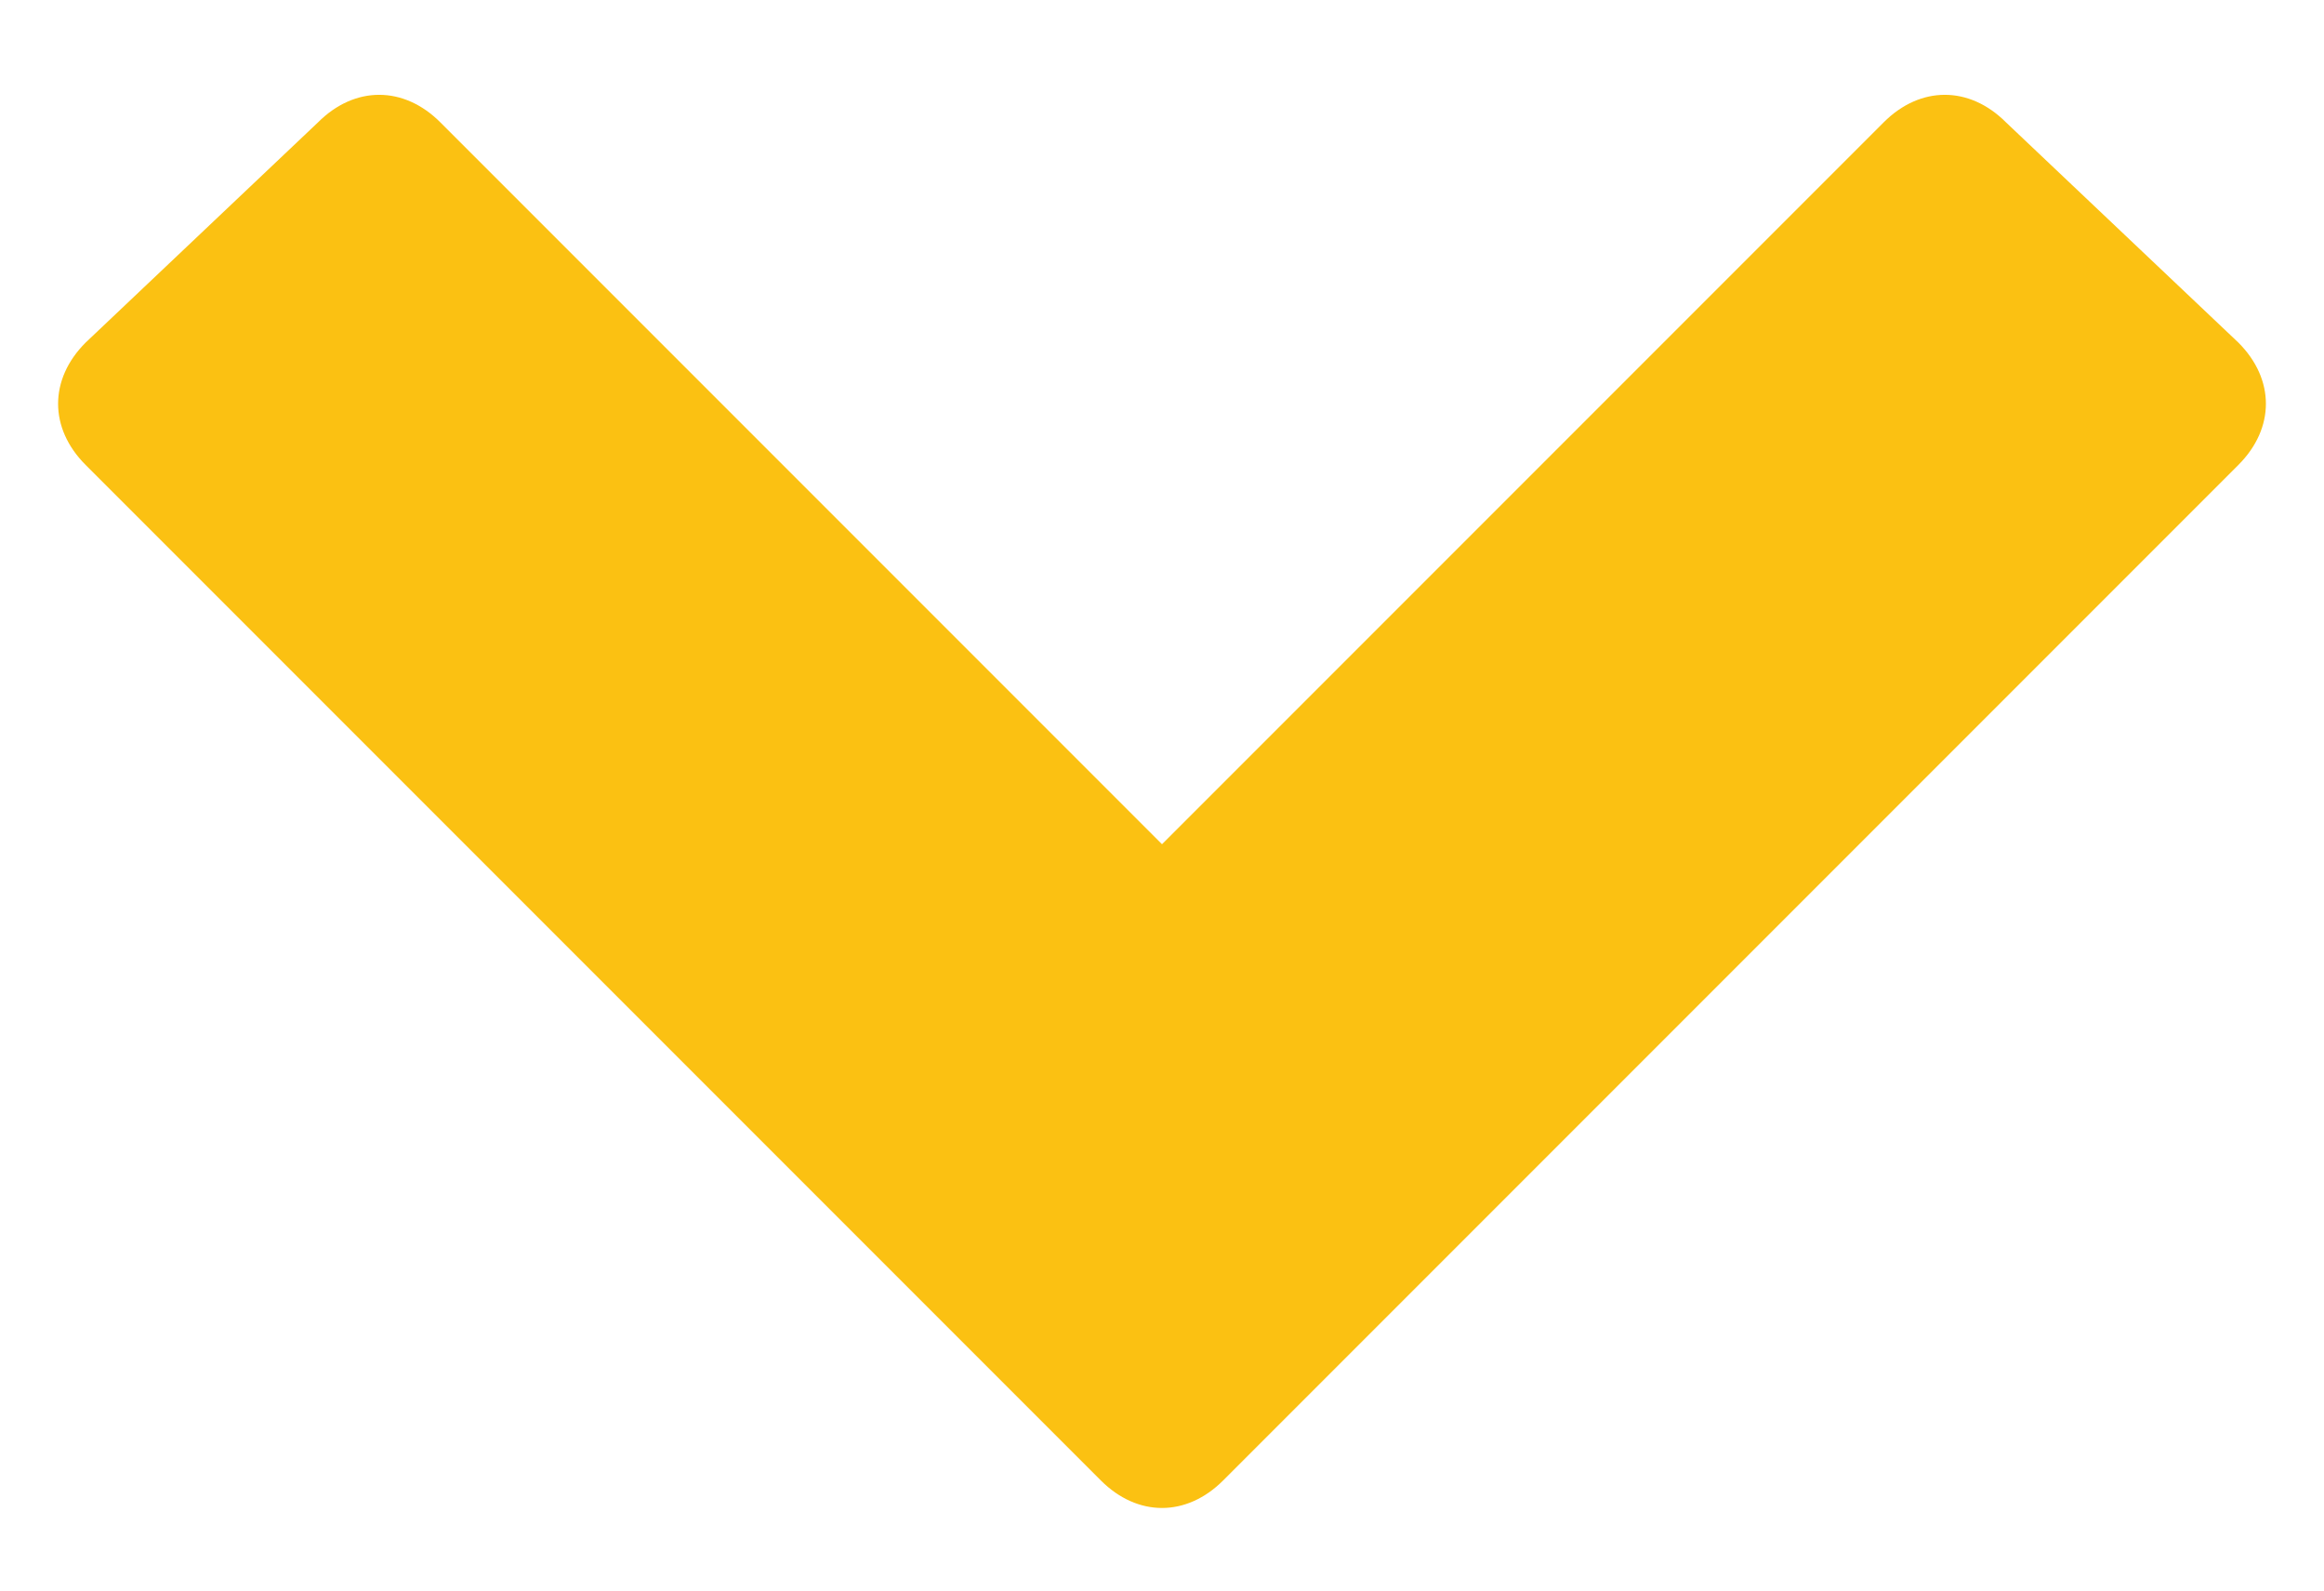
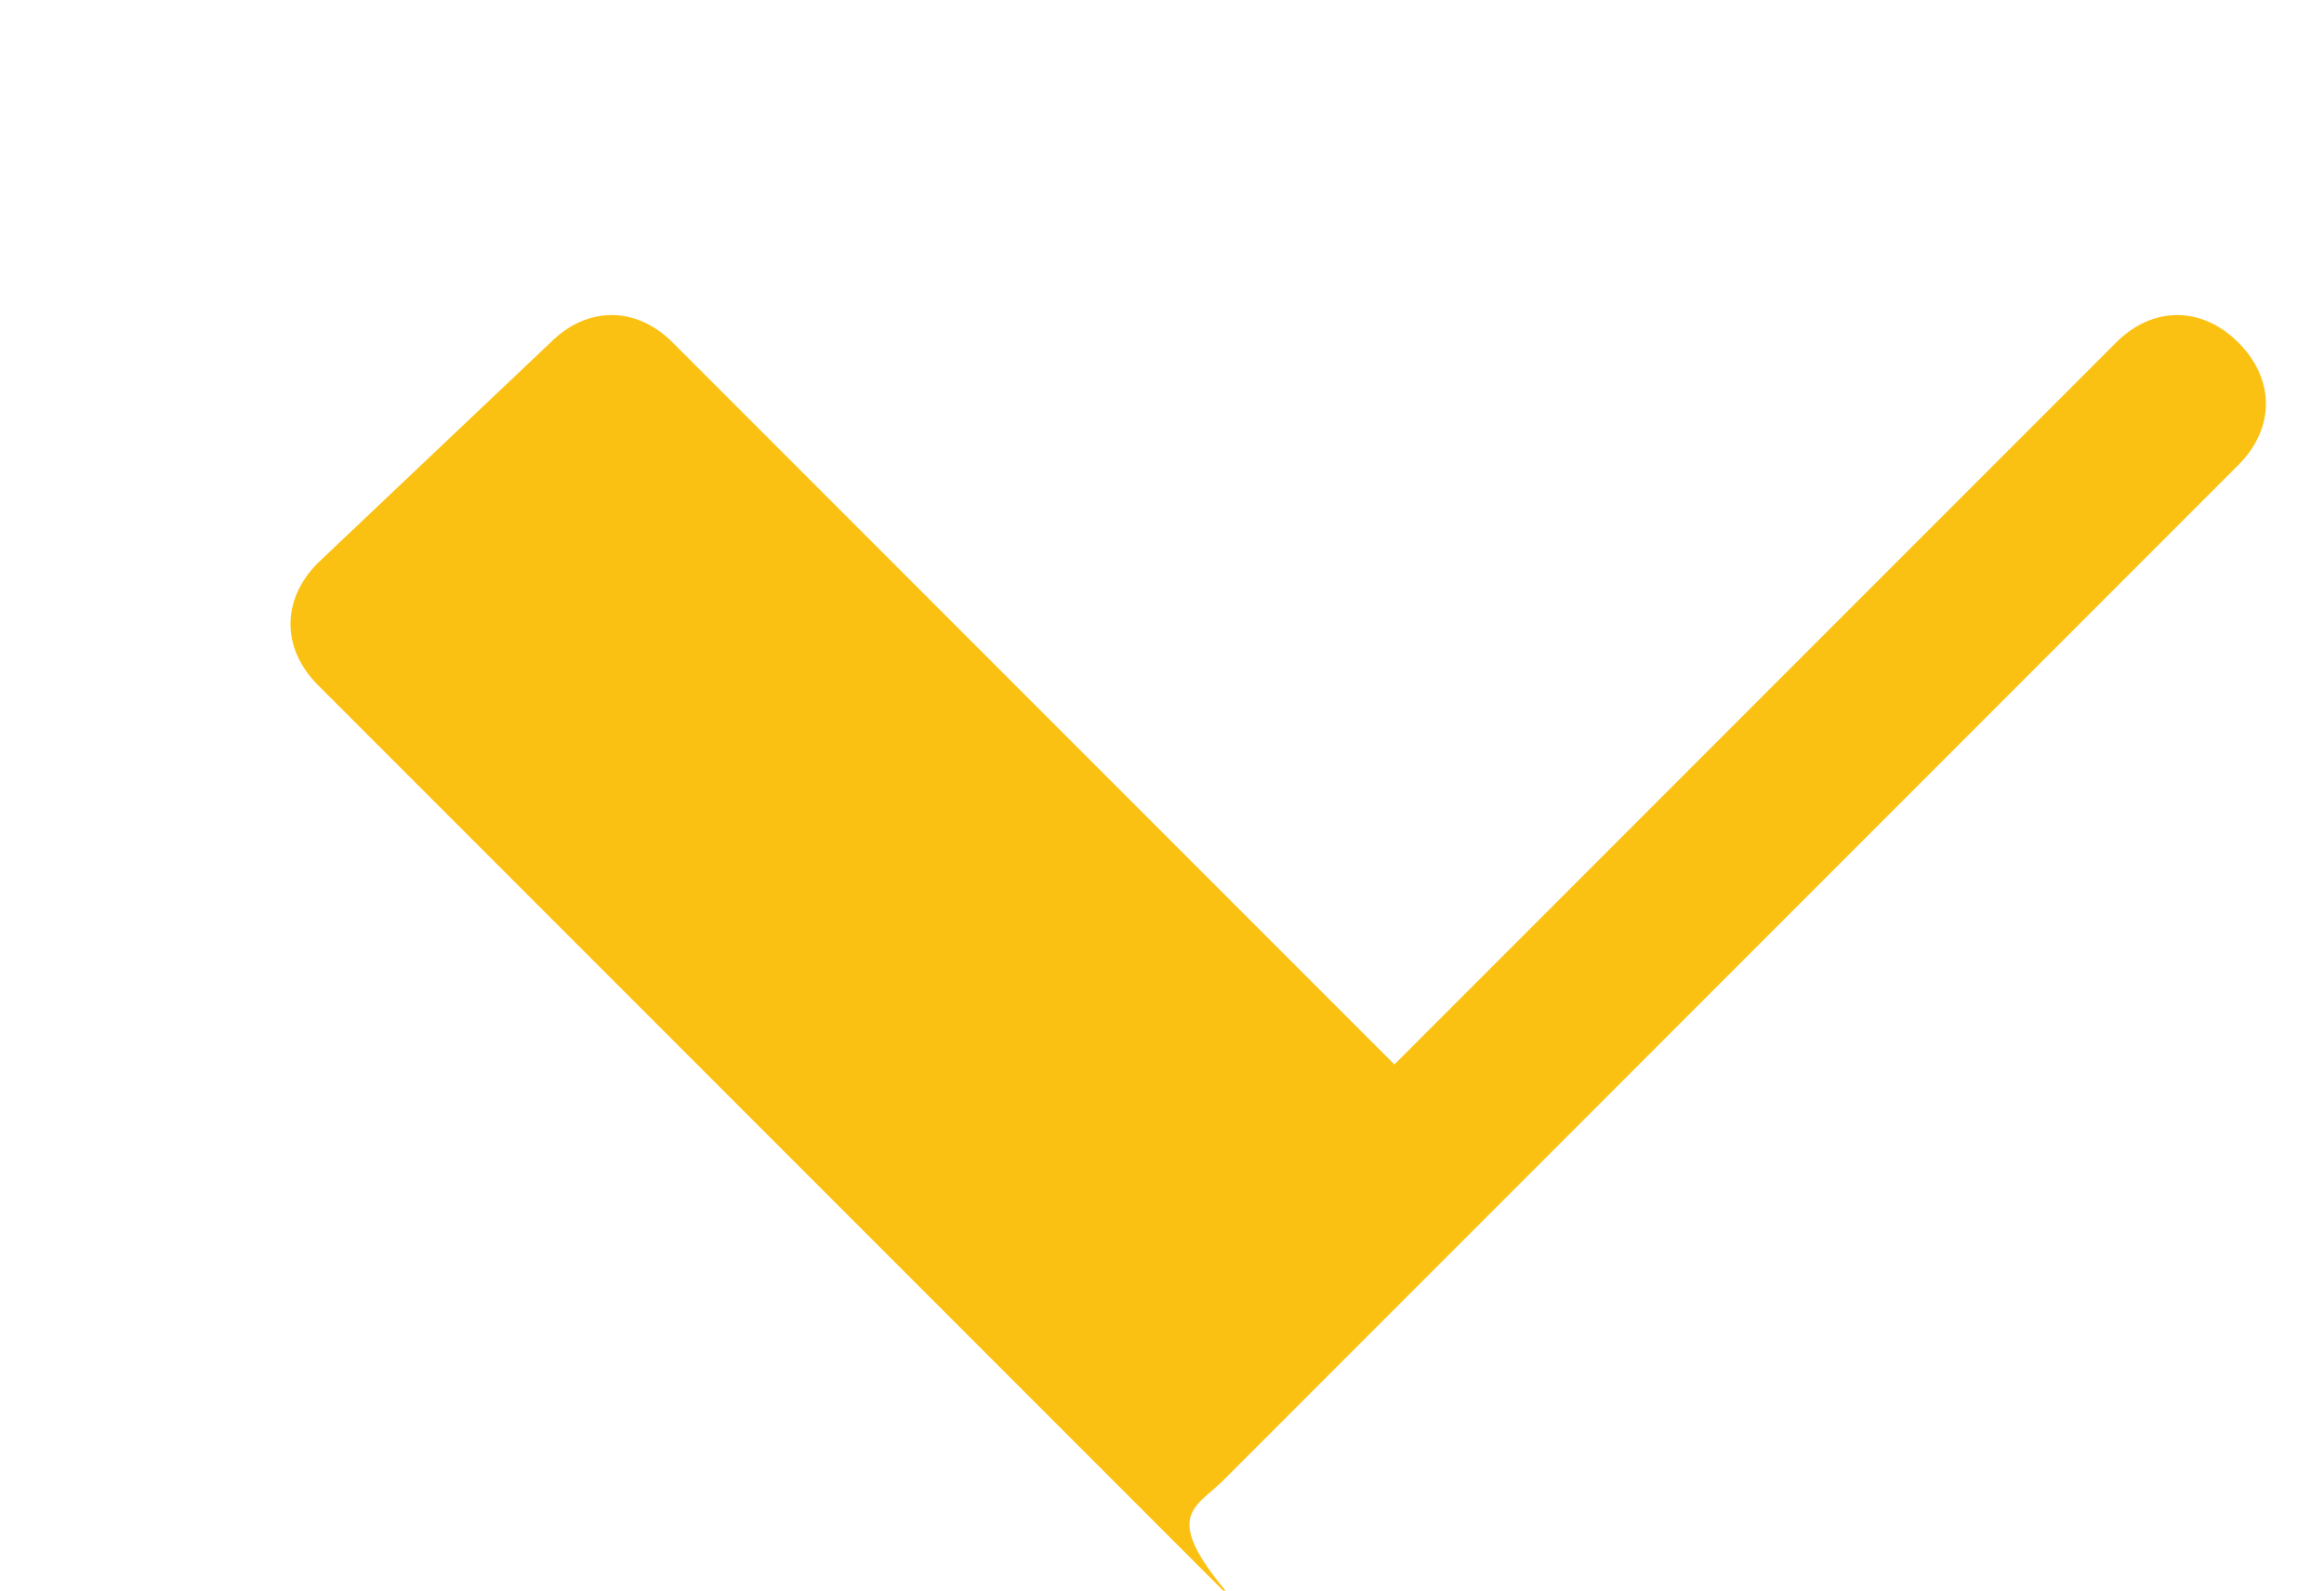
<svg xmlns="http://www.w3.org/2000/svg" version="1.1" id="Laag_1" x="0px" y="0px" viewBox="0 0 19 13" style="enable-background:new 0 0 19 13;" xml:space="preserve" width="19" height="13">
  <style type="text/css">
	.st0{fill:#FBC112;}
</style>
  <g id="visueel">
    <g id="loginscherm" transform="translate(-150, -507)">
-       <path id="_xF078_" class="st0" d="M160,519.1l8.3-8.3c0.3-0.3,0.3-0.7,0-1l-1.9-1.8c-0.3-0.3-0.7-0.3-1,0l-5.9,5.9l-5.9-5.9    c-0.3-0.3-0.7-0.3-1,0l-1.9,1.8c-0.3,0.3-0.3,0.7,0,1l8.3,8.3C159.3,519.4,159.7,519.4,160,519.1z" />
+       <path id="_xF078_" class="st0" d="M160,519.1l8.3-8.3c0.3-0.3,0.3-0.7,0-1c-0.3-0.3-0.7-0.3-1,0l-5.9,5.9l-5.9-5.9    c-0.3-0.3-0.7-0.3-1,0l-1.9,1.8c-0.3,0.3-0.3,0.7,0,1l8.3,8.3C159.3,519.4,159.7,519.4,160,519.1z" />
    </g>
  </g>
</svg>